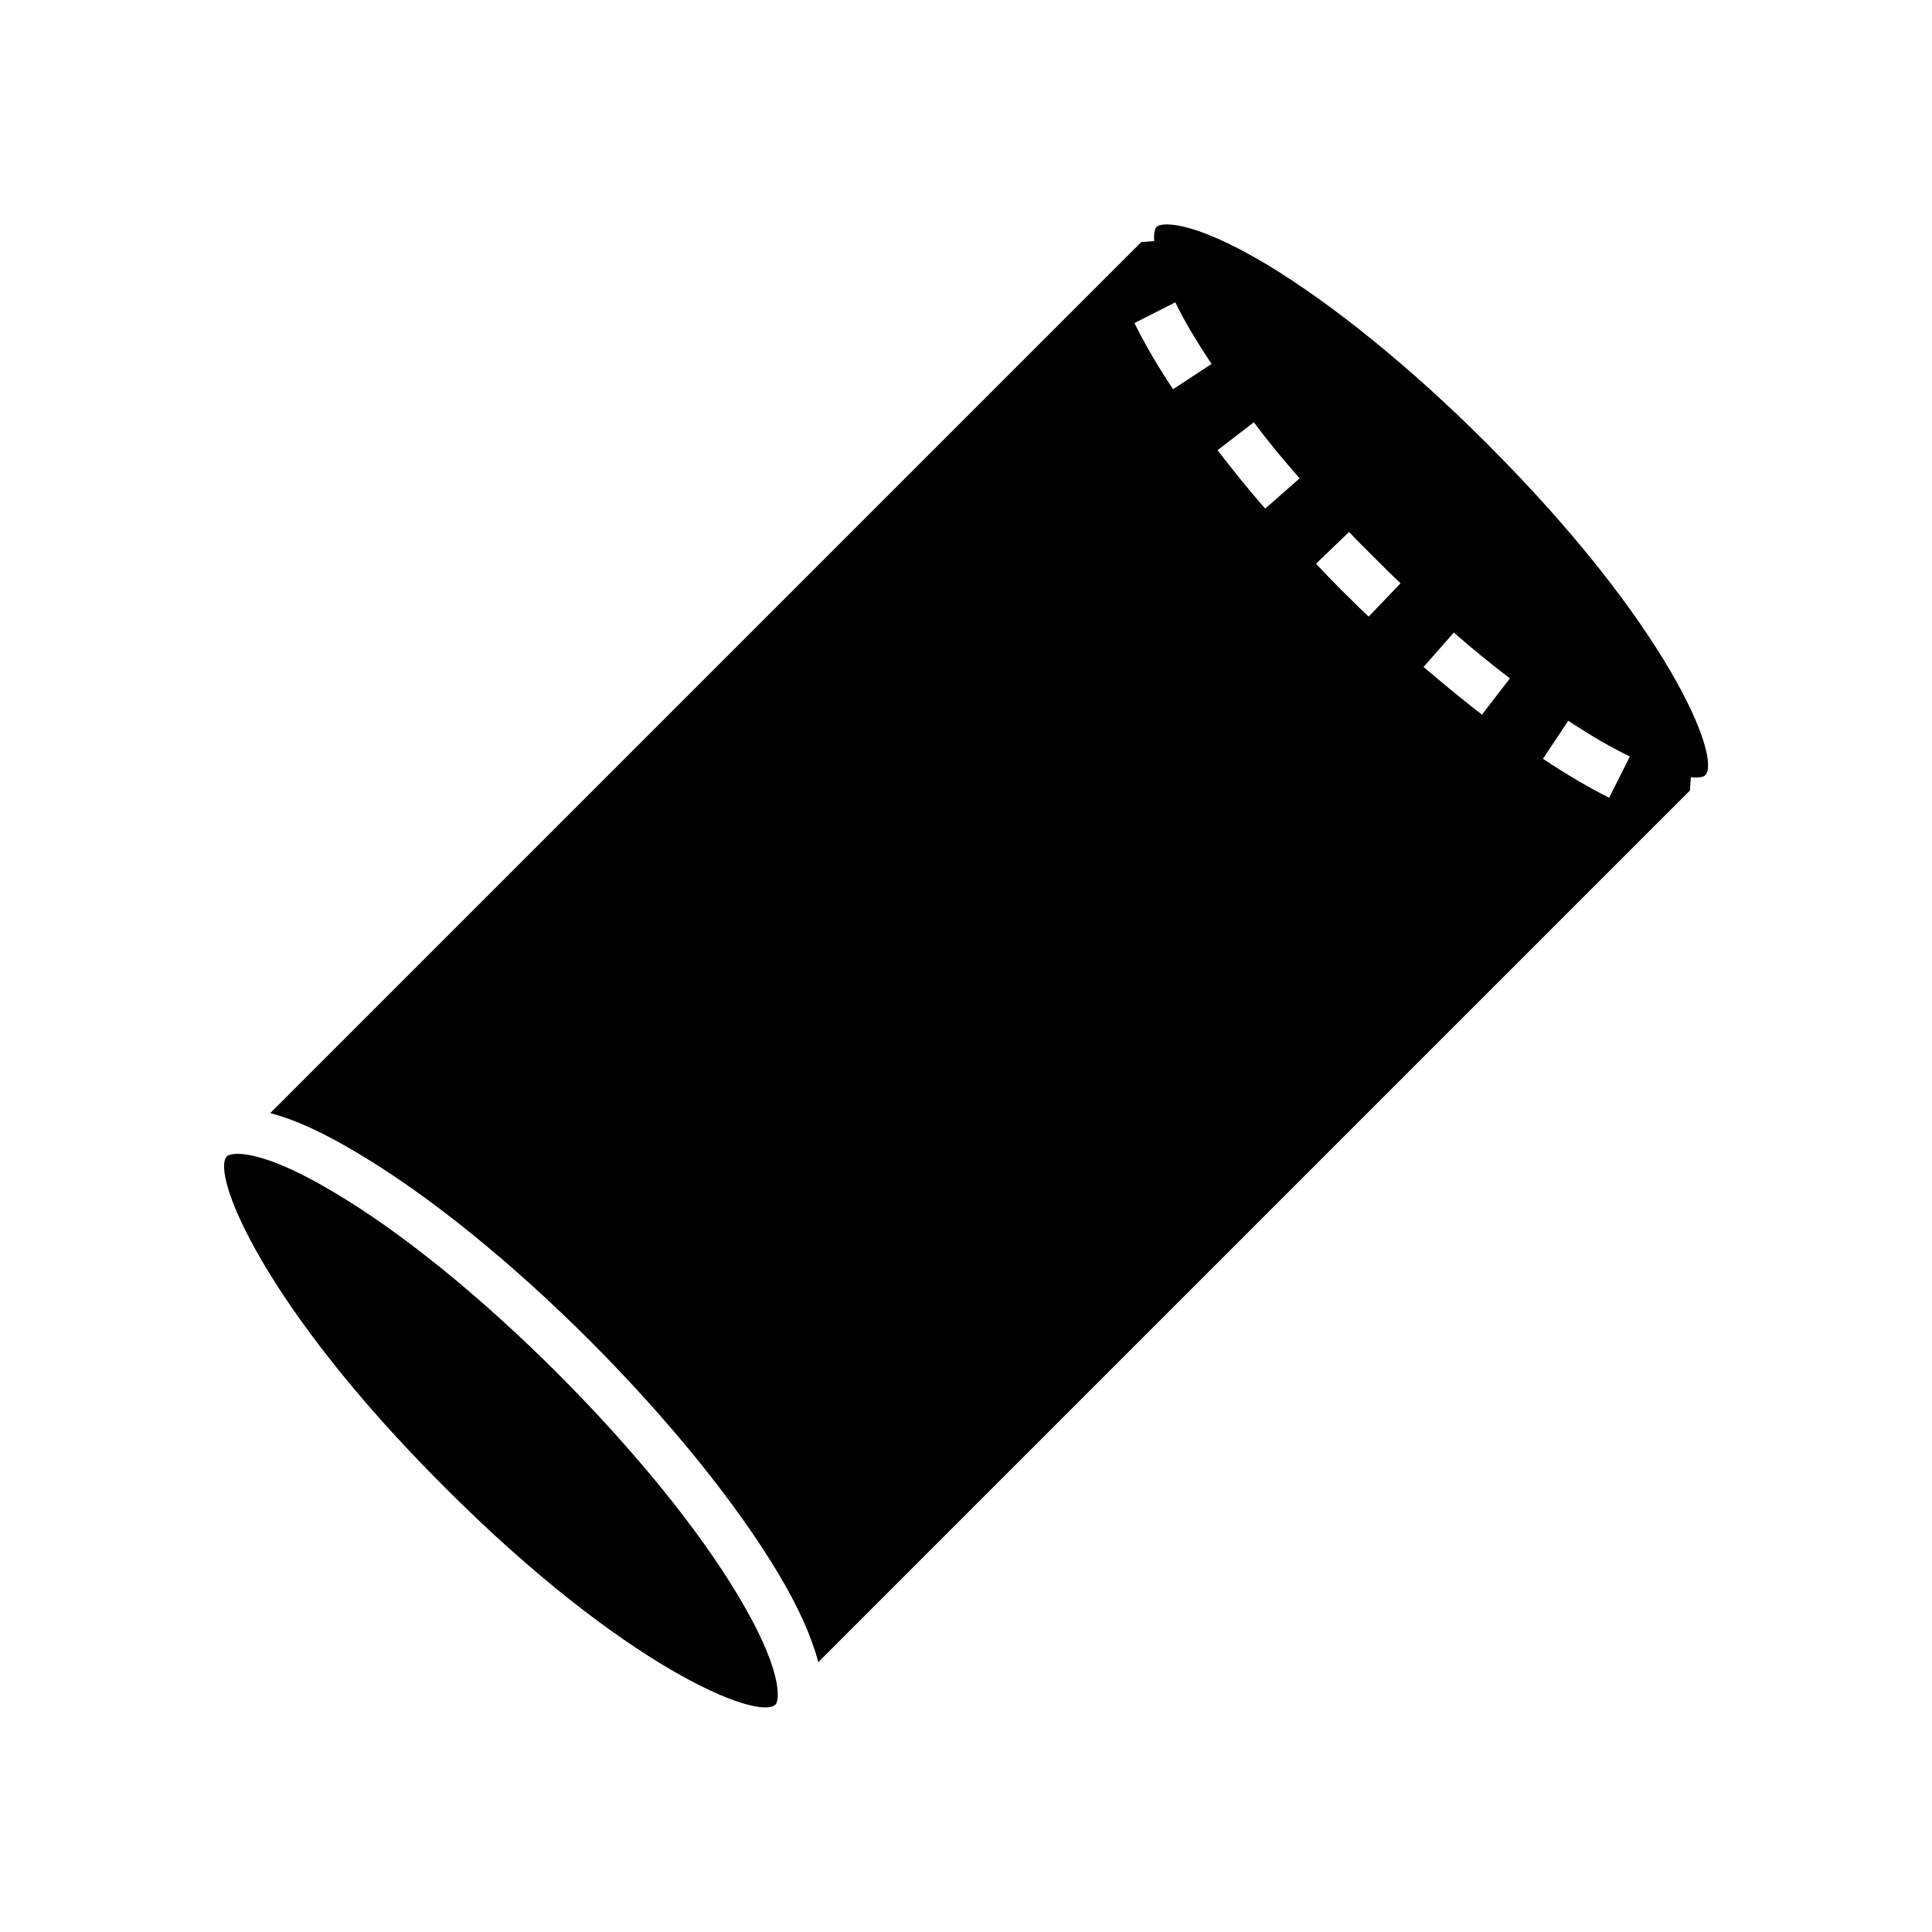
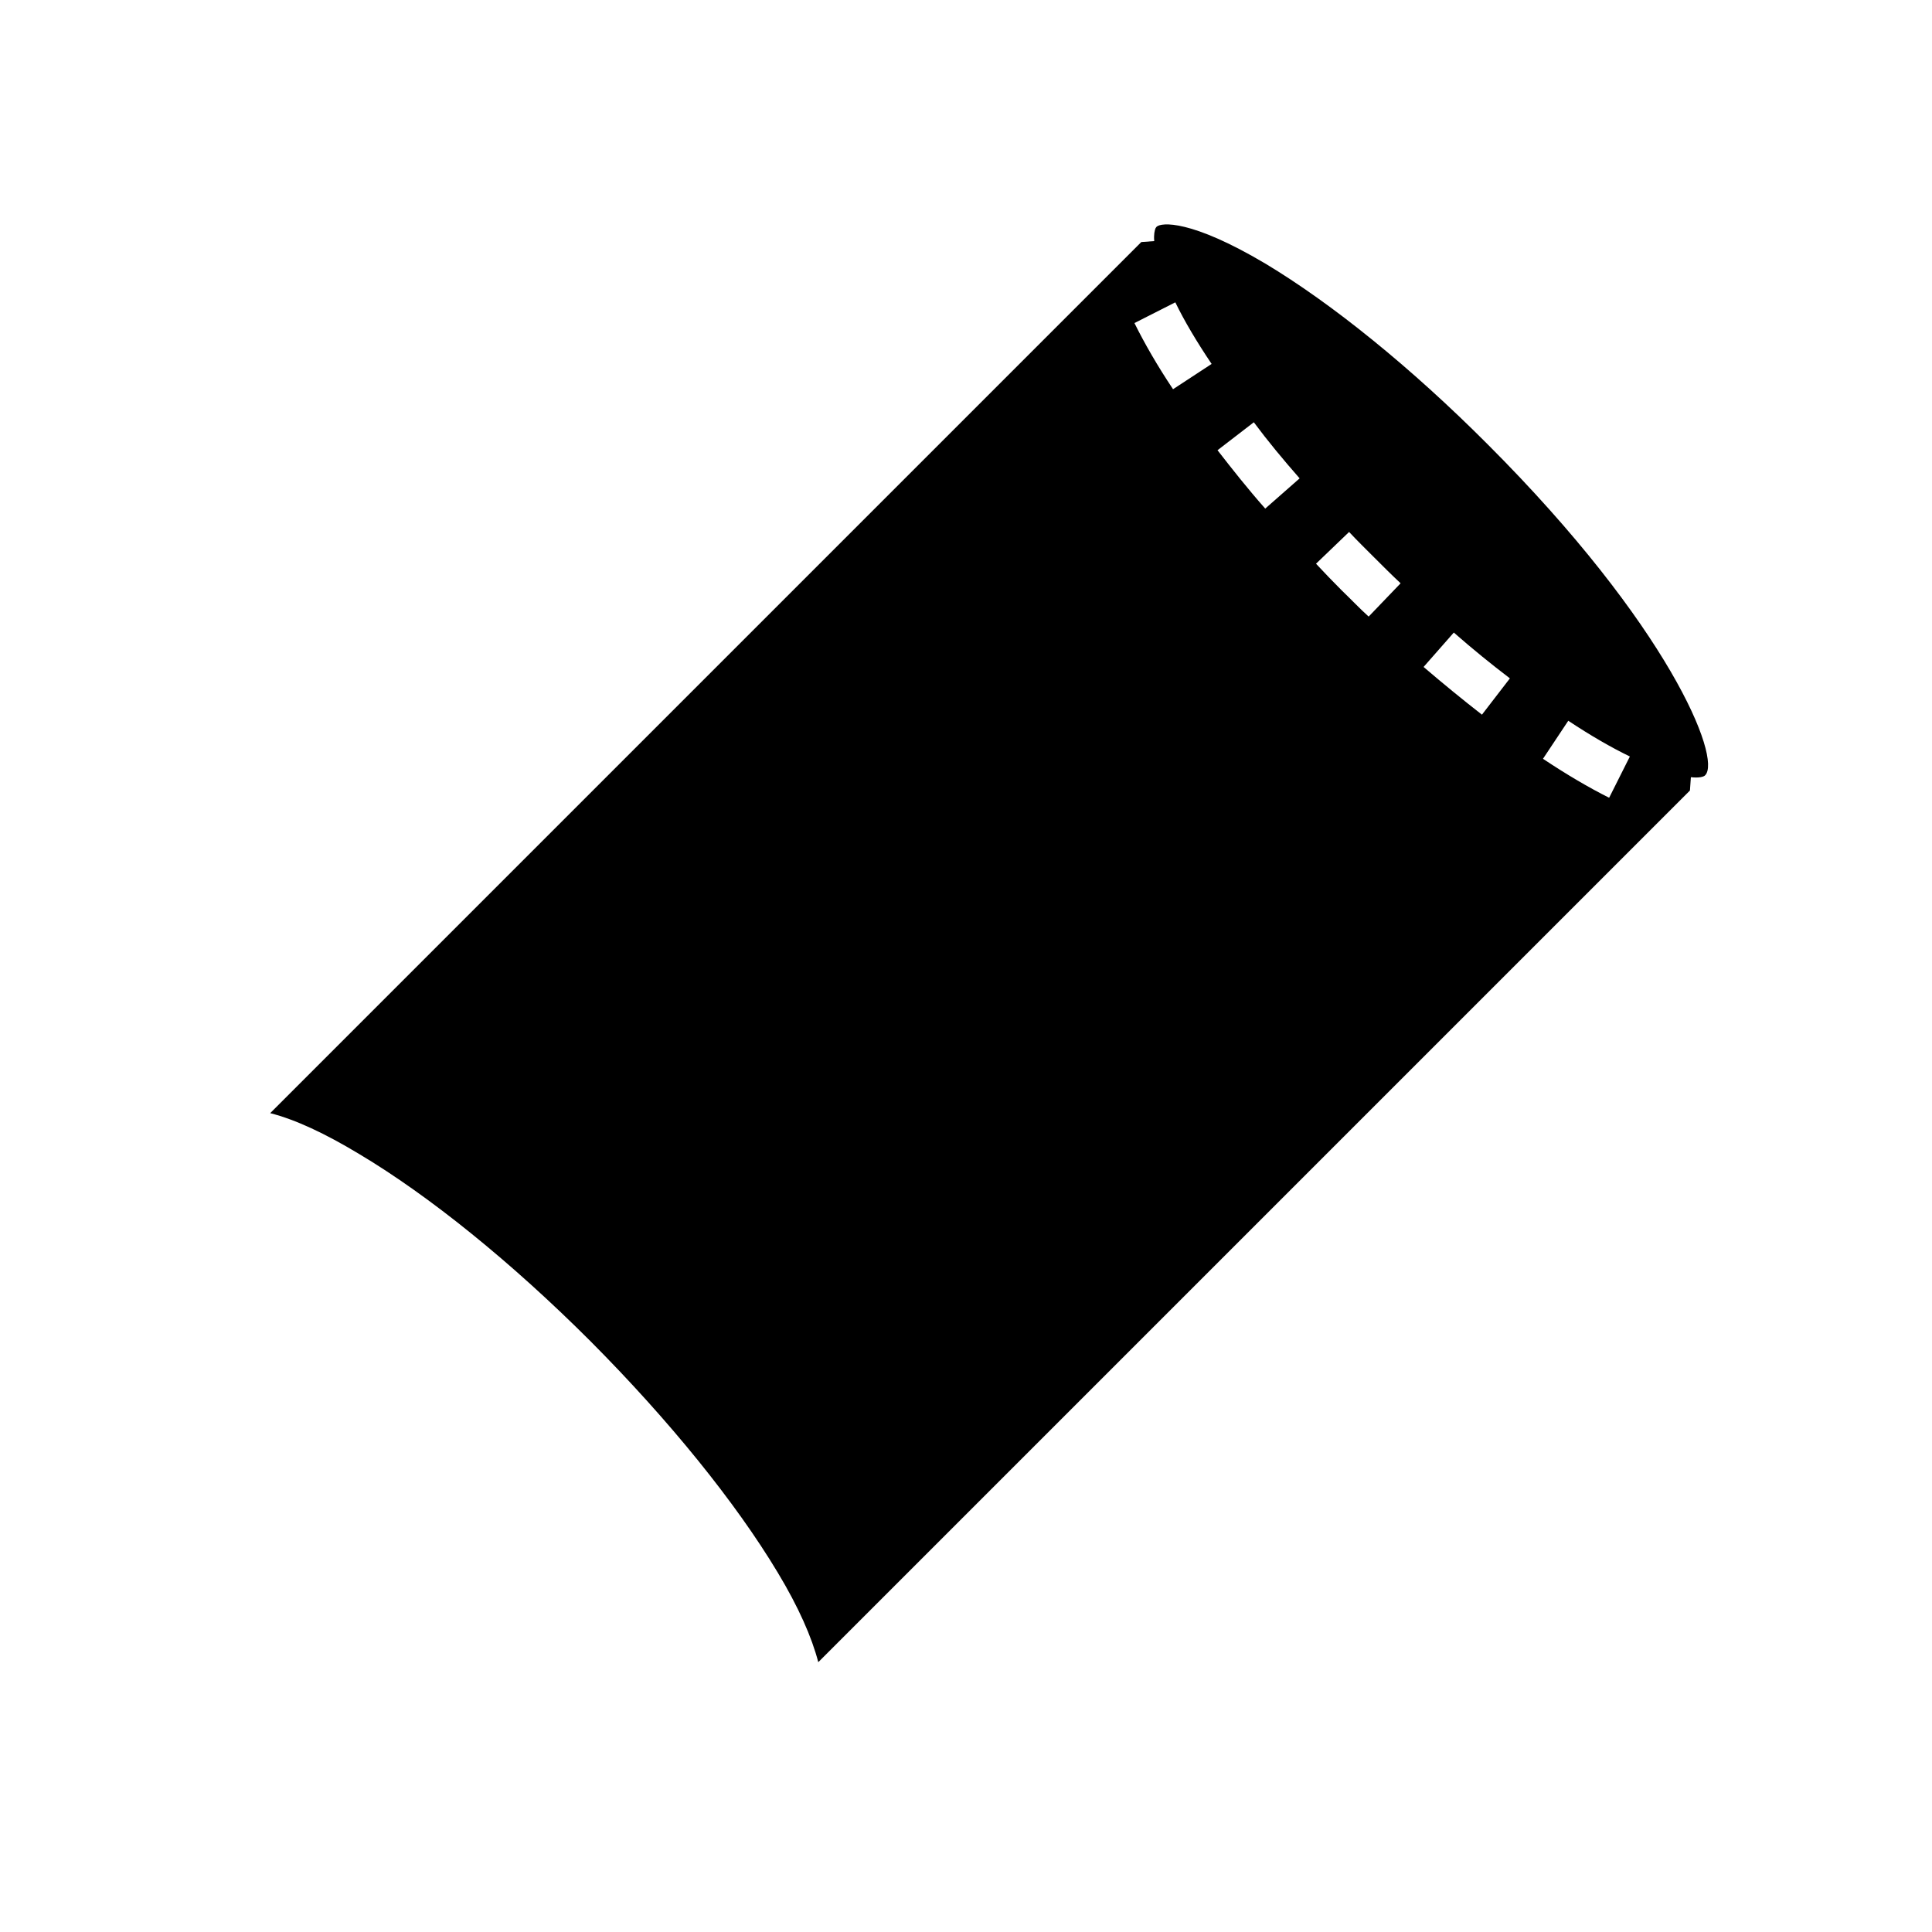
<svg xmlns="http://www.w3.org/2000/svg" fill="#000000" width="800px" height="800px" version="1.1" viewBox="144 144 512 512">
  <g>
-     <path d="m291.88 508.07c-20.203-20.203-41.109-37.23-58.895-47.812-14.105-8.516-22.117-10.48-26.047-10.48-1.211 0-1.965 0.25-2.418 0.352l-0.352 0.25c-4.484 4.484 9.621 39.801 57.637 87.715 47.812 47.914 83.078 62.02 87.715 57.637 1.109-1.211 1.965-9.117-9.875-28.816-10.586-17.734-27.613-38.641-47.766-58.844z" />
    <path d="m479.3 213.84c-19.699-11.688-27.609-10.934-28.816-9.723l-0.25 0.352c-0.25 0.605-0.504 1.715-0.352 3.426l-3.426 0.25-230.85 230.85c6.699 1.715 14.461 5.34 23.578 10.832 18.59 11.082 40.406 28.719 61.312 49.625 20.809 20.906 38.441 42.672 49.625 61.312 5.492 9.117 9.02 17.129 10.73 23.73l231-231 0.25-3.527c2.168 0.25 3.426-0.102 3.777-0.504 4.484-4.484-9.723-39.801-57.637-87.715-20.246-20.301-41.156-37.227-58.941-47.91zm-24.434 33.305c-4.133-6.195-7.559-12.141-10.227-17.531l10.832-5.492c2.418 4.988 5.691 10.48 9.621 16.324zm24.434 31.637c-4.637-5.238-8.766-10.48-12.645-15.469l9.621-7.406c3.629 4.887 7.758 9.875 12.141 14.863zm27.41 28.617c-2.418-2.168-4.734-4.637-7.152-6.953-2.316-2.316-4.637-4.734-6.801-7.055l8.766-8.414c2.168 2.316 4.383 4.484 6.699 6.801s4.637 4.637 6.953 6.801zm52.898 27.609c5.844 3.879 11.336 7.055 16.324 9.473l-5.492 10.934c-5.34-2.672-11.336-6.195-17.531-10.328zm-22.875-1.613c-4.988-3.879-10.227-8.16-15.469-12.645l8.012-9.117c4.988 4.383 9.977 8.414 14.863 12.141z" />
  </g>
</svg>